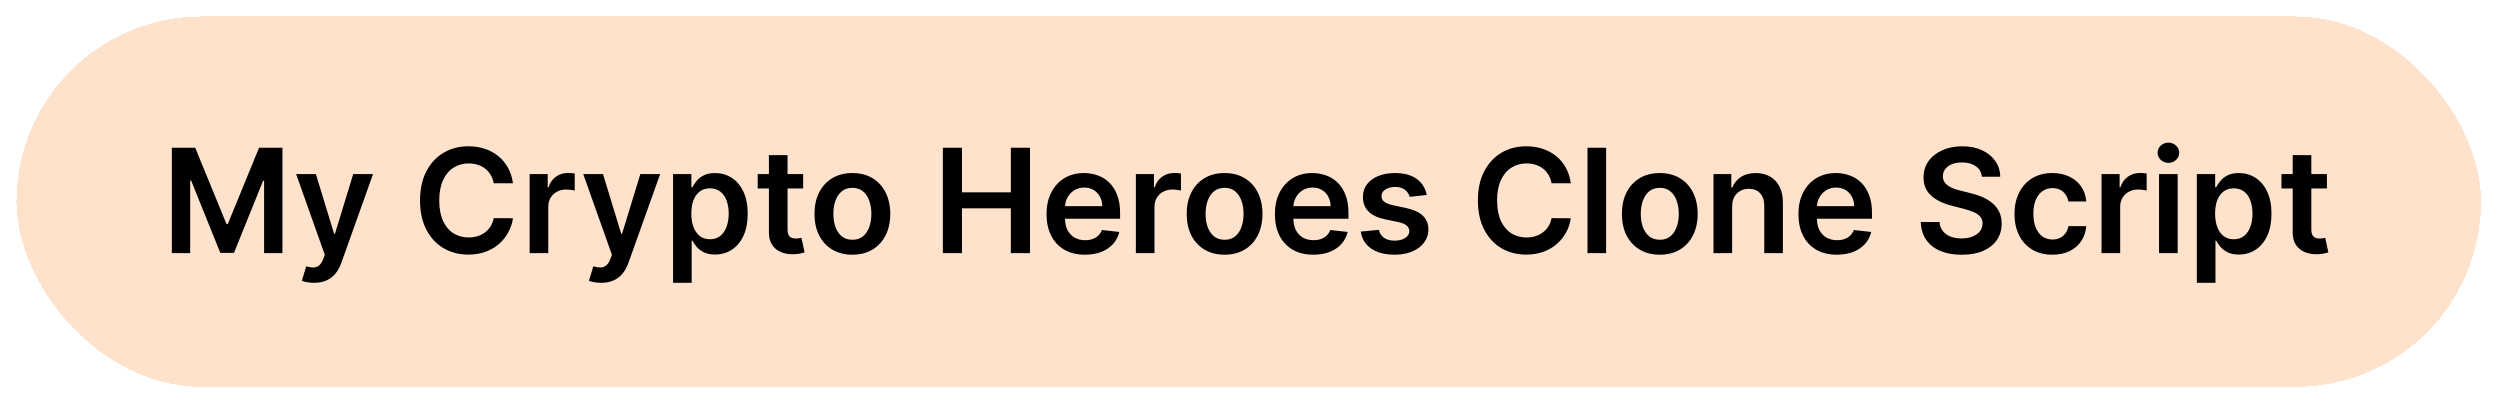
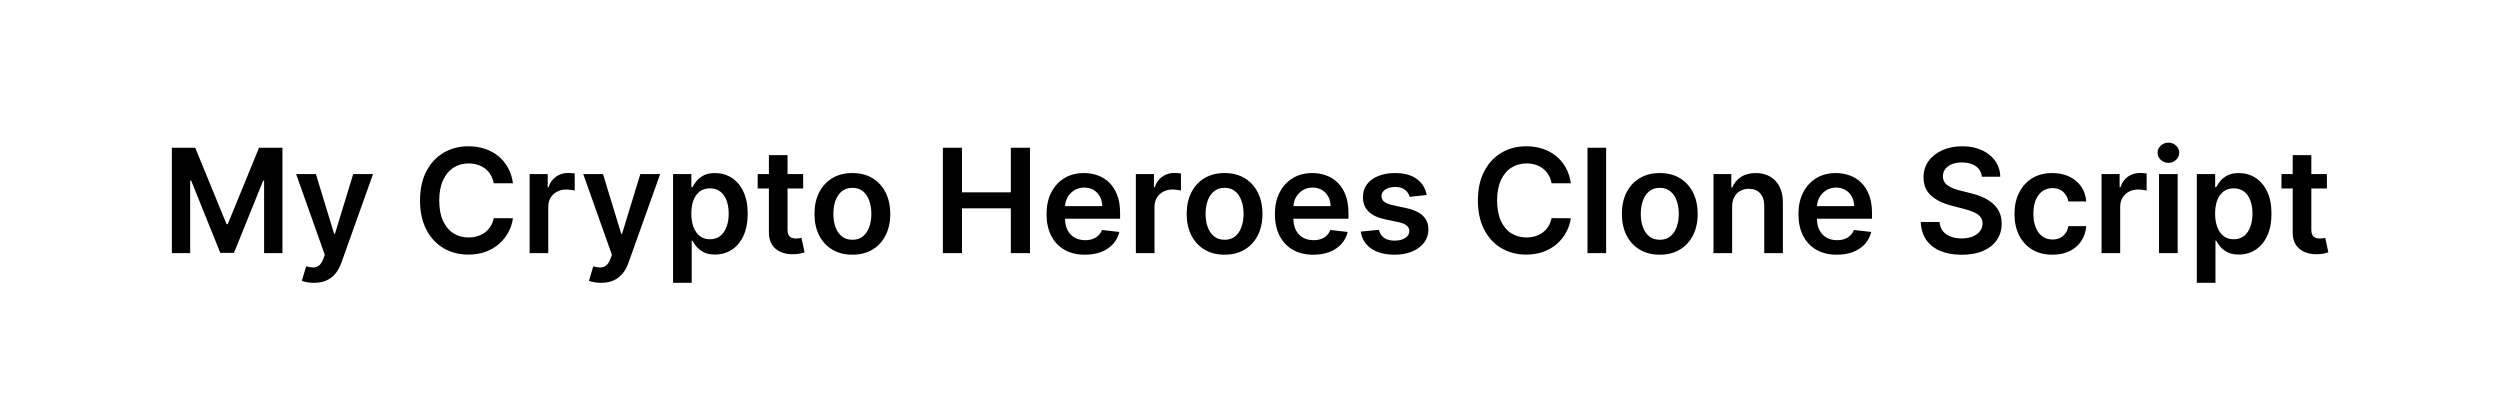
<svg xmlns="http://www.w3.org/2000/svg" width="607" height="98" viewBox="0 0 607 98" fill="none">
  <g filter="url(#filter0_d_781_18180)">
-     <rect x="4" width="598.399" height="89.933" rx="44.966" fill="#FFE2CC" shape-rendering="crispEdges" />
    <path d="M41.724 31.867H47.399L54.999 50.416H55.299L62.899 31.867H68.574V57.466H64.124V39.879H63.886L56.812 57.391H53.487L46.412 39.842H46.174V57.466H41.724V31.867ZM76.236 64.666C75.62 64.666 75.049 64.616 74.524 64.516C74.007 64.425 73.595 64.316 73.286 64.191L74.336 60.666C74.995 60.858 75.582 60.95 76.099 60.941C76.615 60.933 77.07 60.77 77.461 60.454C77.861 60.145 78.199 59.629 78.474 58.904L78.861 57.866L71.899 38.267H76.699L81.124 52.766H81.324L85.761 38.267H90.574L82.886 59.791C82.528 60.808 82.053 61.679 81.461 62.404C80.87 63.137 80.145 63.695 79.286 64.079C78.436 64.47 77.42 64.666 76.236 64.666ZM124.548 40.504H119.873C119.74 39.737 119.494 39.058 119.136 38.467C118.777 37.867 118.332 37.358 117.798 36.941C117.265 36.525 116.657 36.212 115.973 36.004C115.298 35.787 114.569 35.679 113.786 35.679C112.394 35.679 111.161 36.029 110.086 36.729C109.011 37.421 108.169 38.437 107.561 39.779C106.953 41.112 106.648 42.742 106.648 44.666C106.648 46.625 106.953 48.275 107.561 49.616C108.178 50.95 109.019 51.958 110.086 52.641C111.161 53.316 112.39 53.654 113.773 53.654C114.54 53.654 115.257 53.554 115.923 53.354C116.598 53.145 117.202 52.841 117.736 52.441C118.277 52.041 118.732 51.55 119.098 50.966C119.473 50.383 119.732 49.716 119.873 48.966L124.548 48.991C124.373 50.208 123.994 51.35 123.411 52.416C122.836 53.483 122.082 54.425 121.148 55.241C120.215 56.05 119.123 56.683 117.873 57.141C116.623 57.591 115.236 57.816 113.711 57.816C111.461 57.816 109.453 57.295 107.686 56.254C105.919 55.212 104.528 53.708 103.511 51.741C102.494 49.775 101.986 47.416 101.986 44.666C101.986 41.908 102.498 39.55 103.523 37.592C104.548 35.625 105.944 34.121 107.711 33.079C109.478 32.037 111.478 31.517 113.711 31.517C115.136 31.517 116.461 31.717 117.686 32.117C118.911 32.517 120.002 33.104 120.961 33.879C121.919 34.646 122.707 35.587 123.323 36.704C123.948 37.812 124.357 39.079 124.548 40.504ZM128.595 57.466V38.267H132.983V41.467H133.183C133.533 40.358 134.132 39.504 134.982 38.904C135.841 38.296 136.82 37.992 137.92 37.992C138.17 37.992 138.449 38.004 138.757 38.029C139.074 38.046 139.337 38.075 139.545 38.117V42.279C139.353 42.212 139.049 42.154 138.632 42.104C138.224 42.046 137.828 42.017 137.445 42.017C136.62 42.017 135.878 42.196 135.22 42.554C134.57 42.904 134.057 43.392 133.683 44.017C133.308 44.642 133.12 45.362 133.12 46.179V57.466H128.595ZM145.948 64.666C145.331 64.666 144.761 64.616 144.236 64.516C143.719 64.425 143.306 64.316 142.998 64.191L144.048 60.666C144.706 60.858 145.294 60.95 145.81 60.941C146.327 60.933 146.781 60.77 147.173 60.454C147.573 60.145 147.91 59.629 148.185 58.904L148.573 57.866L141.611 38.267H146.41L150.835 52.766H151.035L155.473 38.267H160.285L152.598 59.791C152.24 60.808 151.765 61.679 151.173 62.404C150.581 63.137 149.856 63.695 148.998 64.079C148.148 64.47 147.131 64.666 145.948 64.666ZM163.417 64.666V38.267H167.866V41.441H168.129C168.362 40.975 168.691 40.479 169.116 39.954C169.541 39.421 170.116 38.967 170.841 38.592C171.566 38.208 172.491 38.017 173.616 38.017C175.1 38.017 176.437 38.396 177.629 39.154C178.829 39.904 179.779 41.017 180.479 42.492C181.187 43.958 181.541 45.758 181.541 47.891C181.541 50 181.195 51.791 180.504 53.266C179.812 54.741 178.871 55.866 177.679 56.641C176.487 57.416 175.137 57.804 173.629 57.804C172.529 57.804 171.616 57.62 170.891 57.254C170.166 56.887 169.583 56.446 169.141 55.929C168.708 55.404 168.371 54.908 168.129 54.441H167.941V64.666H163.417ZM167.854 47.866C167.854 49.108 168.029 50.196 168.379 51.129C168.737 52.062 169.25 52.791 169.916 53.316C170.591 53.833 171.408 54.091 172.366 54.091C173.366 54.091 174.204 53.825 174.879 53.291C175.554 52.75 176.062 52.012 176.404 51.079C176.754 50.137 176.929 49.066 176.929 47.866C176.929 46.675 176.758 45.616 176.416 44.691C176.075 43.767 175.566 43.041 174.891 42.517C174.216 41.992 173.375 41.729 172.366 41.729C171.4 41.729 170.579 41.983 169.904 42.492C169.229 43 168.716 43.712 168.366 44.629C168.025 45.546 167.854 46.625 167.854 47.866ZM195.004 38.267V41.767H183.966V38.267H195.004ZM186.691 33.667H191.216V51.691C191.216 52.3 191.308 52.766 191.491 53.091C191.683 53.408 191.933 53.625 192.241 53.741C192.55 53.858 192.891 53.916 193.266 53.916C193.55 53.916 193.808 53.895 194.041 53.854C194.283 53.812 194.466 53.775 194.591 53.741L195.354 57.279C195.112 57.362 194.766 57.454 194.316 57.554C193.875 57.654 193.333 57.712 192.691 57.729C191.558 57.762 190.537 57.591 189.629 57.216C188.72 56.833 188 56.241 187.466 55.441C186.941 54.641 186.683 53.641 186.691 52.441V33.667ZM206.957 57.841C205.082 57.841 203.457 57.429 202.082 56.604C200.707 55.779 199.64 54.625 198.882 53.141C198.132 51.658 197.757 49.925 197.757 47.941C197.757 45.958 198.132 44.221 198.882 42.729C199.64 41.237 200.707 40.079 202.082 39.254C203.457 38.429 205.082 38.017 206.957 38.017C208.832 38.017 210.457 38.429 211.832 39.254C213.207 40.079 214.269 41.237 215.019 42.729C215.777 44.221 216.157 45.958 216.157 47.941C216.157 49.925 215.777 51.658 215.019 53.141C214.269 54.625 213.207 55.779 211.832 56.604C210.457 57.429 208.832 57.841 206.957 57.841ZM206.982 54.216C207.998 54.216 208.848 53.937 209.532 53.379C210.215 52.812 210.723 52.054 211.057 51.104C211.398 50.154 211.569 49.096 211.569 47.929C211.569 46.754 211.398 45.691 211.057 44.742C210.723 43.783 210.215 43.021 209.532 42.454C208.848 41.887 207.998 41.604 206.982 41.604C205.94 41.604 205.073 41.887 204.382 42.454C203.698 43.021 203.186 43.783 202.844 44.742C202.511 45.691 202.344 46.754 202.344 47.929C202.344 49.096 202.511 50.154 202.844 51.104C203.186 52.054 203.698 52.812 204.382 53.379C205.073 53.937 205.94 54.216 206.982 54.216ZM228.928 57.466V31.867H233.566V42.704H245.428V31.867H250.078V57.466H245.428V46.591H233.566V57.466H228.928ZM263.422 57.841C261.497 57.841 259.834 57.441 258.434 56.641C257.043 55.833 255.972 54.691 255.222 53.216C254.472 51.733 254.097 49.987 254.097 47.979C254.097 46.004 254.472 44.271 255.222 42.779C255.98 41.279 257.038 40.112 258.397 39.279C259.755 38.437 261.351 38.017 263.184 38.017C264.367 38.017 265.484 38.208 266.534 38.592C267.592 38.967 268.526 39.55 269.334 40.342C270.151 41.133 270.792 42.142 271.259 43.367C271.726 44.583 271.959 46.033 271.959 47.716V49.104H256.222V46.054H267.622C267.613 45.187 267.426 44.416 267.059 43.742C266.692 43.058 266.18 42.521 265.522 42.129C264.872 41.737 264.113 41.541 263.247 41.541C262.322 41.541 261.509 41.767 260.809 42.217C260.109 42.658 259.563 43.242 259.172 43.967C258.788 44.683 258.593 45.471 258.584 46.329V48.991C258.584 50.108 258.788 51.066 259.197 51.866C259.605 52.658 260.176 53.266 260.909 53.691C261.642 54.108 262.501 54.316 263.484 54.316C264.142 54.316 264.738 54.225 265.272 54.041C265.805 53.85 266.267 53.571 266.659 53.204C267.051 52.837 267.347 52.383 267.547 51.841L271.772 52.316C271.505 53.433 270.997 54.408 270.247 55.241C269.505 56.066 268.555 56.708 267.397 57.166C266.238 57.616 264.913 57.841 263.422 57.841ZM275.787 57.466V38.267H280.175V41.467H280.375C280.725 40.358 281.325 39.504 282.175 38.904C283.033 38.296 284.012 37.992 285.112 37.992C285.362 37.992 285.641 38.004 285.949 38.029C286.266 38.046 286.529 38.075 286.737 38.117V42.279C286.545 42.212 286.241 42.154 285.824 42.104C285.416 42.046 285.02 42.017 284.637 42.017C283.812 42.017 283.07 42.196 282.412 42.554C281.762 42.904 281.25 43.392 280.875 44.017C280.5 44.642 280.312 45.362 280.312 46.179V57.466H275.787ZM297.327 57.841C295.453 57.841 293.828 57.429 292.453 56.604C291.078 55.779 290.011 54.625 289.253 53.141C288.503 51.658 288.128 49.925 288.128 47.941C288.128 45.958 288.503 44.221 289.253 42.729C290.011 41.237 291.078 40.079 292.453 39.254C293.828 38.429 295.453 38.017 297.327 38.017C299.202 38.017 300.827 38.429 302.202 39.254C303.577 40.079 304.64 41.237 305.39 42.729C306.148 44.221 306.527 45.958 306.527 47.941C306.527 49.925 306.148 51.658 305.39 53.141C304.64 54.625 303.577 55.779 302.202 56.604C300.827 57.429 299.202 57.841 297.327 57.841ZM297.352 54.216C298.369 54.216 299.219 53.937 299.902 53.379C300.586 52.812 301.094 52.054 301.427 51.104C301.769 50.154 301.94 49.096 301.94 47.929C301.94 46.754 301.769 45.691 301.427 44.742C301.094 43.783 300.586 43.021 299.902 42.454C299.219 41.887 298.369 41.604 297.352 41.604C296.311 41.604 295.444 41.887 294.753 42.454C294.069 43.021 293.557 43.783 293.215 44.742C292.882 45.691 292.715 46.754 292.715 47.929C292.715 49.096 292.882 50.154 293.215 51.104C293.557 52.054 294.069 52.812 294.753 53.379C295.444 53.937 296.311 54.216 297.352 54.216ZM318.868 57.841C316.943 57.841 315.28 57.441 313.88 56.641C312.489 55.833 311.418 54.691 310.668 53.216C309.918 51.733 309.543 49.987 309.543 47.979C309.543 46.004 309.918 44.271 310.668 42.779C311.426 41.279 312.485 40.112 313.843 39.279C315.201 38.437 316.797 38.017 318.63 38.017C319.814 38.017 320.93 38.208 321.98 38.592C323.039 38.967 323.972 39.55 324.78 40.342C325.597 41.133 326.239 42.142 326.705 43.367C327.172 44.583 327.405 46.033 327.405 47.716V49.104H311.668V46.054H323.068C323.059 45.187 322.872 44.416 322.505 43.742C322.139 43.058 321.626 42.521 320.968 42.129C320.318 41.737 319.56 41.541 318.693 41.541C317.768 41.541 316.955 41.767 316.255 42.217C315.555 42.658 315.01 43.242 314.618 43.967C314.235 44.683 314.039 45.471 314.03 46.329V48.991C314.03 50.108 314.235 51.066 314.643 51.866C315.051 52.658 315.622 53.266 316.355 53.691C317.089 54.108 317.947 54.316 318.93 54.316C319.589 54.316 320.184 54.225 320.718 54.041C321.251 53.85 321.714 53.571 322.105 53.204C322.497 52.837 322.793 52.383 322.993 51.841L327.218 52.316C326.951 53.433 326.443 54.408 325.693 55.241C324.951 56.066 324.001 56.708 322.843 57.166C321.684 57.616 320.359 57.841 318.868 57.841ZM346.408 43.342L342.283 43.791C342.167 43.375 341.962 42.983 341.671 42.617C341.387 42.25 341.004 41.954 340.521 41.729C340.037 41.504 339.446 41.392 338.746 41.392C337.804 41.392 337.012 41.596 336.371 42.004C335.737 42.412 335.425 42.941 335.433 43.592C335.425 44.15 335.629 44.604 336.046 44.954C336.471 45.304 337.171 45.591 338.146 45.816L341.421 46.516C343.237 46.908 344.587 47.529 345.471 48.379C346.362 49.229 346.812 50.341 346.821 51.716C346.812 52.925 346.458 53.991 345.758 54.916C345.067 55.833 344.104 56.55 342.871 57.066C341.637 57.583 340.221 57.841 338.621 57.841C336.271 57.841 334.379 57.35 332.946 56.366C331.512 55.375 330.658 53.995 330.383 52.229L334.796 51.804C334.996 52.67 335.421 53.325 336.071 53.766C336.721 54.208 337.567 54.429 338.608 54.429C339.683 54.429 340.546 54.208 341.196 53.766C341.854 53.325 342.183 52.779 342.183 52.129C342.183 51.579 341.971 51.125 341.546 50.766C341.129 50.408 340.479 50.133 339.596 49.941L336.321 49.254C334.479 48.871 333.117 48.225 332.233 47.316C331.35 46.4 330.912 45.241 330.921 43.842C330.912 42.658 331.233 41.633 331.883 40.767C332.542 39.892 333.454 39.217 334.621 38.742C335.796 38.258 337.15 38.017 338.683 38.017C340.933 38.017 342.704 38.496 343.996 39.454C345.296 40.412 346.1 41.708 346.408 43.342ZM381.395 40.504H376.72C376.587 39.737 376.341 39.058 375.983 38.467C375.624 37.867 375.179 37.358 374.645 36.941C374.112 36.525 373.504 36.212 372.82 36.004C372.145 35.787 371.416 35.679 370.633 35.679C369.241 35.679 368.008 36.029 366.933 36.729C365.858 37.421 365.016 38.437 364.408 39.779C363.8 41.112 363.495 42.742 363.495 44.666C363.495 46.625 363.8 48.275 364.408 49.616C365.025 50.95 365.866 51.958 366.933 52.641C368.008 53.316 369.237 53.654 370.62 53.654C371.387 53.654 372.104 53.554 372.77 53.354C373.445 53.145 374.05 52.841 374.583 52.441C375.124 52.041 375.579 51.55 375.945 50.966C376.32 50.383 376.579 49.716 376.72 48.966L381.395 48.991C381.22 50.208 380.841 51.35 380.258 52.416C379.683 53.483 378.929 54.425 377.995 55.241C377.062 56.05 375.97 56.683 374.72 57.141C373.47 57.591 372.083 57.816 370.558 57.816C368.308 57.816 366.3 57.295 364.533 56.254C362.766 55.212 361.375 53.708 360.358 51.741C359.341 49.775 358.833 47.416 358.833 44.666C358.833 41.908 359.346 39.55 360.37 37.592C361.395 35.625 362.791 34.121 364.558 33.079C366.325 32.037 368.325 31.517 370.558 31.517C371.983 31.517 373.308 31.717 374.533 32.117C375.758 32.517 376.849 33.104 377.808 33.879C378.766 34.646 379.554 35.587 380.17 36.704C380.795 37.812 381.204 39.079 381.395 40.504ZM389.967 31.867V57.466H385.442V31.867H389.967ZM402.995 57.841C401.12 57.841 399.495 57.429 398.12 56.604C396.745 55.779 395.678 54.625 394.92 53.141C394.17 51.658 393.795 49.925 393.795 47.941C393.795 45.958 394.17 44.221 394.92 42.729C395.678 41.237 396.745 40.079 398.12 39.254C399.495 38.429 401.12 38.017 402.995 38.017C404.87 38.017 406.495 38.429 407.87 39.254C409.245 40.079 410.307 41.237 411.057 42.729C411.816 44.221 412.195 45.958 412.195 47.941C412.195 49.925 411.816 51.658 411.057 53.141C410.307 54.625 409.245 55.779 407.87 56.604C406.495 57.429 404.87 57.841 402.995 57.841ZM403.02 54.216C404.037 54.216 404.887 53.937 405.57 53.379C406.253 52.812 406.762 52.054 407.095 51.104C407.437 50.154 407.607 49.096 407.607 47.929C407.607 46.754 407.437 45.691 407.095 44.742C406.762 43.783 406.253 43.021 405.57 42.454C404.887 41.887 404.037 41.604 403.02 41.604C401.978 41.604 401.112 41.887 400.42 42.454C399.737 43.021 399.224 43.783 398.883 44.742C398.549 45.691 398.383 46.754 398.383 47.929C398.383 49.096 398.549 50.154 398.883 51.104C399.224 52.054 399.737 52.812 400.42 53.379C401.112 53.937 401.978 54.216 403.02 54.216ZM420.56 46.216V57.466H416.035V38.267H420.36V41.529H420.585C421.027 40.454 421.731 39.6 422.698 38.967C423.673 38.333 424.877 38.017 426.31 38.017C427.635 38.017 428.79 38.3 429.773 38.867C430.764 39.433 431.531 40.254 432.073 41.329C432.623 42.404 432.894 43.708 432.885 45.241V57.466H428.36V45.941C428.36 44.658 428.027 43.654 427.36 42.929C426.702 42.204 425.79 41.842 424.623 41.842C423.831 41.842 423.127 42.017 422.51 42.367C421.902 42.708 421.423 43.204 421.073 43.854C420.731 44.504 420.56 45.291 420.56 46.216ZM445.985 57.841C444.06 57.841 442.398 57.441 440.998 56.641C439.606 55.833 438.535 54.691 437.785 53.216C437.035 51.733 436.66 49.987 436.66 47.979C436.66 46.004 437.035 44.271 437.785 42.779C438.544 41.279 439.602 40.112 440.96 39.279C442.318 38.437 443.914 38.017 445.748 38.017C446.931 38.017 448.048 38.208 449.098 38.592C450.156 38.967 451.089 39.55 451.898 40.342C452.714 41.133 453.356 42.142 453.823 43.367C454.289 44.583 454.523 46.033 454.523 47.716V49.104H438.785V46.054H450.185C450.177 45.187 449.989 44.416 449.623 43.742C449.256 43.058 448.743 42.521 448.085 42.129C447.435 41.737 446.677 41.541 445.81 41.541C444.885 41.541 444.073 41.767 443.373 42.217C442.673 42.658 442.127 43.242 441.735 43.967C441.352 44.683 441.156 45.471 441.148 46.329V48.991C441.148 50.108 441.352 51.066 441.76 51.866C442.169 52.658 442.739 53.266 443.473 53.691C444.206 54.108 445.064 54.316 446.048 54.316C446.706 54.316 447.302 54.225 447.835 54.041C448.368 53.85 448.831 53.571 449.223 53.204C449.614 52.837 449.91 52.383 450.11 51.841L454.335 52.316C454.068 53.433 453.56 54.408 452.81 55.241C452.068 56.066 451.118 56.708 449.96 57.166C448.802 57.616 447.477 57.841 445.985 57.841ZM481.194 38.904C481.077 37.812 480.586 36.962 479.719 36.354C478.861 35.746 477.744 35.442 476.369 35.442C475.403 35.442 474.573 35.587 473.882 35.879C473.19 36.171 472.661 36.566 472.294 37.066C471.928 37.566 471.74 38.137 471.732 38.779C471.732 39.312 471.853 39.775 472.094 40.166C472.344 40.558 472.682 40.892 473.107 41.166C473.532 41.433 474.003 41.658 474.519 41.842C475.036 42.025 475.557 42.179 476.082 42.304L478.482 42.904C479.448 43.129 480.377 43.433 481.269 43.816C482.169 44.2 482.973 44.683 483.682 45.266C484.398 45.85 484.965 46.554 485.382 47.379C485.798 48.204 486.007 49.171 486.007 50.279C486.007 51.779 485.623 53.1 484.857 54.241C484.09 55.375 482.982 56.262 481.532 56.904C480.09 57.537 478.344 57.854 476.294 57.854C474.303 57.854 472.573 57.545 471.107 56.929C469.648 56.312 468.507 55.412 467.682 54.229C466.865 53.045 466.423 51.604 466.357 49.904H470.919C470.986 50.796 471.261 51.537 471.744 52.129C472.228 52.721 472.857 53.162 473.632 53.454C474.415 53.745 475.29 53.891 476.257 53.891C477.265 53.891 478.148 53.741 478.907 53.441C479.673 53.133 480.273 52.708 480.707 52.166C481.14 51.616 481.361 50.975 481.369 50.241C481.361 49.575 481.165 49.025 480.782 48.591C480.398 48.15 479.861 47.783 479.169 47.491C478.486 47.191 477.686 46.925 476.769 46.691L473.857 45.941C471.748 45.4 470.082 44.579 468.857 43.479C467.64 42.371 467.032 40.9 467.032 39.066C467.032 37.558 467.44 36.237 468.257 35.104C469.082 33.971 470.203 33.092 471.619 32.467C473.036 31.833 474.64 31.517 476.432 31.517C478.248 31.517 479.84 31.833 481.207 32.467C482.582 33.092 483.661 33.962 484.444 35.079C485.227 36.187 485.632 37.462 485.657 38.904H481.194ZM498.316 57.841C496.399 57.841 494.753 57.42 493.378 56.579C492.012 55.737 490.958 54.575 490.216 53.091C489.483 51.6 489.116 49.883 489.116 47.941C489.116 45.991 489.491 44.271 490.241 42.779C490.991 41.279 492.049 40.112 493.416 39.279C494.791 38.437 496.416 38.017 498.291 38.017C499.849 38.017 501.228 38.304 502.428 38.879C503.637 39.446 504.599 40.25 505.316 41.291C506.032 42.325 506.441 43.533 506.541 44.916H502.216C502.041 43.992 501.624 43.221 500.966 42.604C500.316 41.979 499.445 41.666 498.353 41.666C497.428 41.666 496.616 41.916 495.916 42.416C495.216 42.908 494.67 43.617 494.278 44.541C493.895 45.466 493.703 46.575 493.703 47.866C493.703 49.175 493.895 50.3 494.278 51.241C494.662 52.175 495.199 52.895 495.891 53.404C496.591 53.904 497.412 54.154 498.353 54.154C499.02 54.154 499.616 54.029 500.141 53.779C500.674 53.52 501.12 53.15 501.478 52.666C501.837 52.183 502.082 51.596 502.216 50.904H506.541C506.432 52.262 506.032 53.466 505.341 54.516C504.649 55.558 503.707 56.375 502.516 56.966C501.324 57.55 499.924 57.841 498.316 57.841ZM510.256 57.466V38.267H514.644V41.467H514.844C515.194 40.358 515.794 39.504 516.644 38.904C517.502 38.296 518.481 37.992 519.581 37.992C519.831 37.992 520.11 38.004 520.419 38.029C520.735 38.046 520.998 38.075 521.206 38.117V42.279C521.014 42.212 520.71 42.154 520.294 42.104C519.885 42.046 519.49 42.017 519.106 42.017C518.281 42.017 517.54 42.196 516.881 42.554C516.231 42.904 515.719 43.392 515.344 44.017C514.969 44.642 514.781 45.362 514.781 46.179V57.466H510.256ZM524.212 57.466V38.267H528.737V57.466H524.212ZM526.487 35.542C525.771 35.542 525.154 35.304 524.637 34.829C524.121 34.346 523.862 33.767 523.862 33.092C523.862 32.408 524.121 31.829 524.637 31.354C525.154 30.871 525.771 30.629 526.487 30.629C527.212 30.629 527.829 30.871 528.337 31.354C528.854 31.829 529.112 32.408 529.112 33.092C529.112 33.767 528.854 34.346 528.337 34.829C527.829 35.304 527.212 35.542 526.487 35.542ZM533.39 64.666V38.267H537.84V41.441H538.103C538.336 40.975 538.665 40.479 539.09 39.954C539.515 39.421 540.09 38.967 540.815 38.592C541.54 38.208 542.465 38.017 543.59 38.017C545.074 38.017 546.411 38.396 547.603 39.154C548.803 39.904 549.753 41.017 550.453 42.492C551.161 43.958 551.515 45.758 551.515 47.891C551.515 50 551.169 51.791 550.478 53.266C549.786 54.741 548.844 55.866 547.653 56.641C546.461 57.416 545.111 57.804 543.603 57.804C542.503 57.804 541.59 57.62 540.865 57.254C540.14 56.887 539.557 56.446 539.115 55.929C538.682 55.404 538.344 54.908 538.103 54.441H537.915V64.666H533.39ZM537.828 47.866C537.828 49.108 538.003 50.196 538.353 51.129C538.711 52.062 539.224 52.791 539.89 53.316C540.565 53.833 541.382 54.091 542.34 54.091C543.34 54.091 544.178 53.825 544.853 53.291C545.528 52.75 546.036 52.012 546.378 51.079C546.728 50.137 546.903 49.066 546.903 47.866C546.903 46.675 546.732 45.616 546.39 44.691C546.049 43.767 545.54 43.041 544.865 42.517C544.19 41.992 543.349 41.729 542.34 41.729C541.374 41.729 540.553 41.983 539.878 42.492C539.203 43 538.69 43.712 538.34 44.629C537.999 45.546 537.828 46.625 537.828 47.866ZM564.977 38.267V41.767H553.94V38.267H564.977ZM556.665 33.667H561.19V51.691C561.19 52.3 561.282 52.766 561.465 53.091C561.657 53.408 561.907 53.625 562.215 53.741C562.523 53.858 562.865 53.916 563.24 53.916C563.523 53.916 563.782 53.895 564.015 53.854C564.257 53.812 564.44 53.775 564.565 53.741L565.327 57.279C565.086 57.362 564.74 57.454 564.29 57.554C563.848 57.654 563.307 57.712 562.665 57.729C561.532 57.762 560.511 57.591 559.603 57.216C558.694 56.833 557.973 56.241 557.44 55.441C556.915 54.641 556.657 53.641 556.665 52.441V33.667Z" fill="black" />
  </g>
  <defs>
    <filter id="filter0_d_781_18180" x="0" y="0" width="606.398" height="97.933" filterUnits="userSpaceOnUse" color-interpolation-filters="sRGB">
      <feFlood flood-opacity="0" result="BackgroundImageFix" />
      <feColorMatrix in="SourceAlpha" type="matrix" values="0 0 0 0 0 0 0 0 0 0 0 0 0 0 0 0 0 0 127 0" result="hardAlpha" />
      <feOffset dy="4" />
      <feGaussianBlur stdDeviation="2" />
      <feComposite in2="hardAlpha" operator="out" />
      <feColorMatrix type="matrix" values="0 0 0 0 1 0 0 0 0 0.506 0 0 0 0 0.118 0 0 0 1 0" />
      <feBlend mode="normal" in2="BackgroundImageFix" result="effect1_dropShadow_781_18180" />
      <feBlend mode="normal" in="SourceGraphic" in2="effect1_dropShadow_781_18180" result="shape" />
    </filter>
  </defs>
</svg>